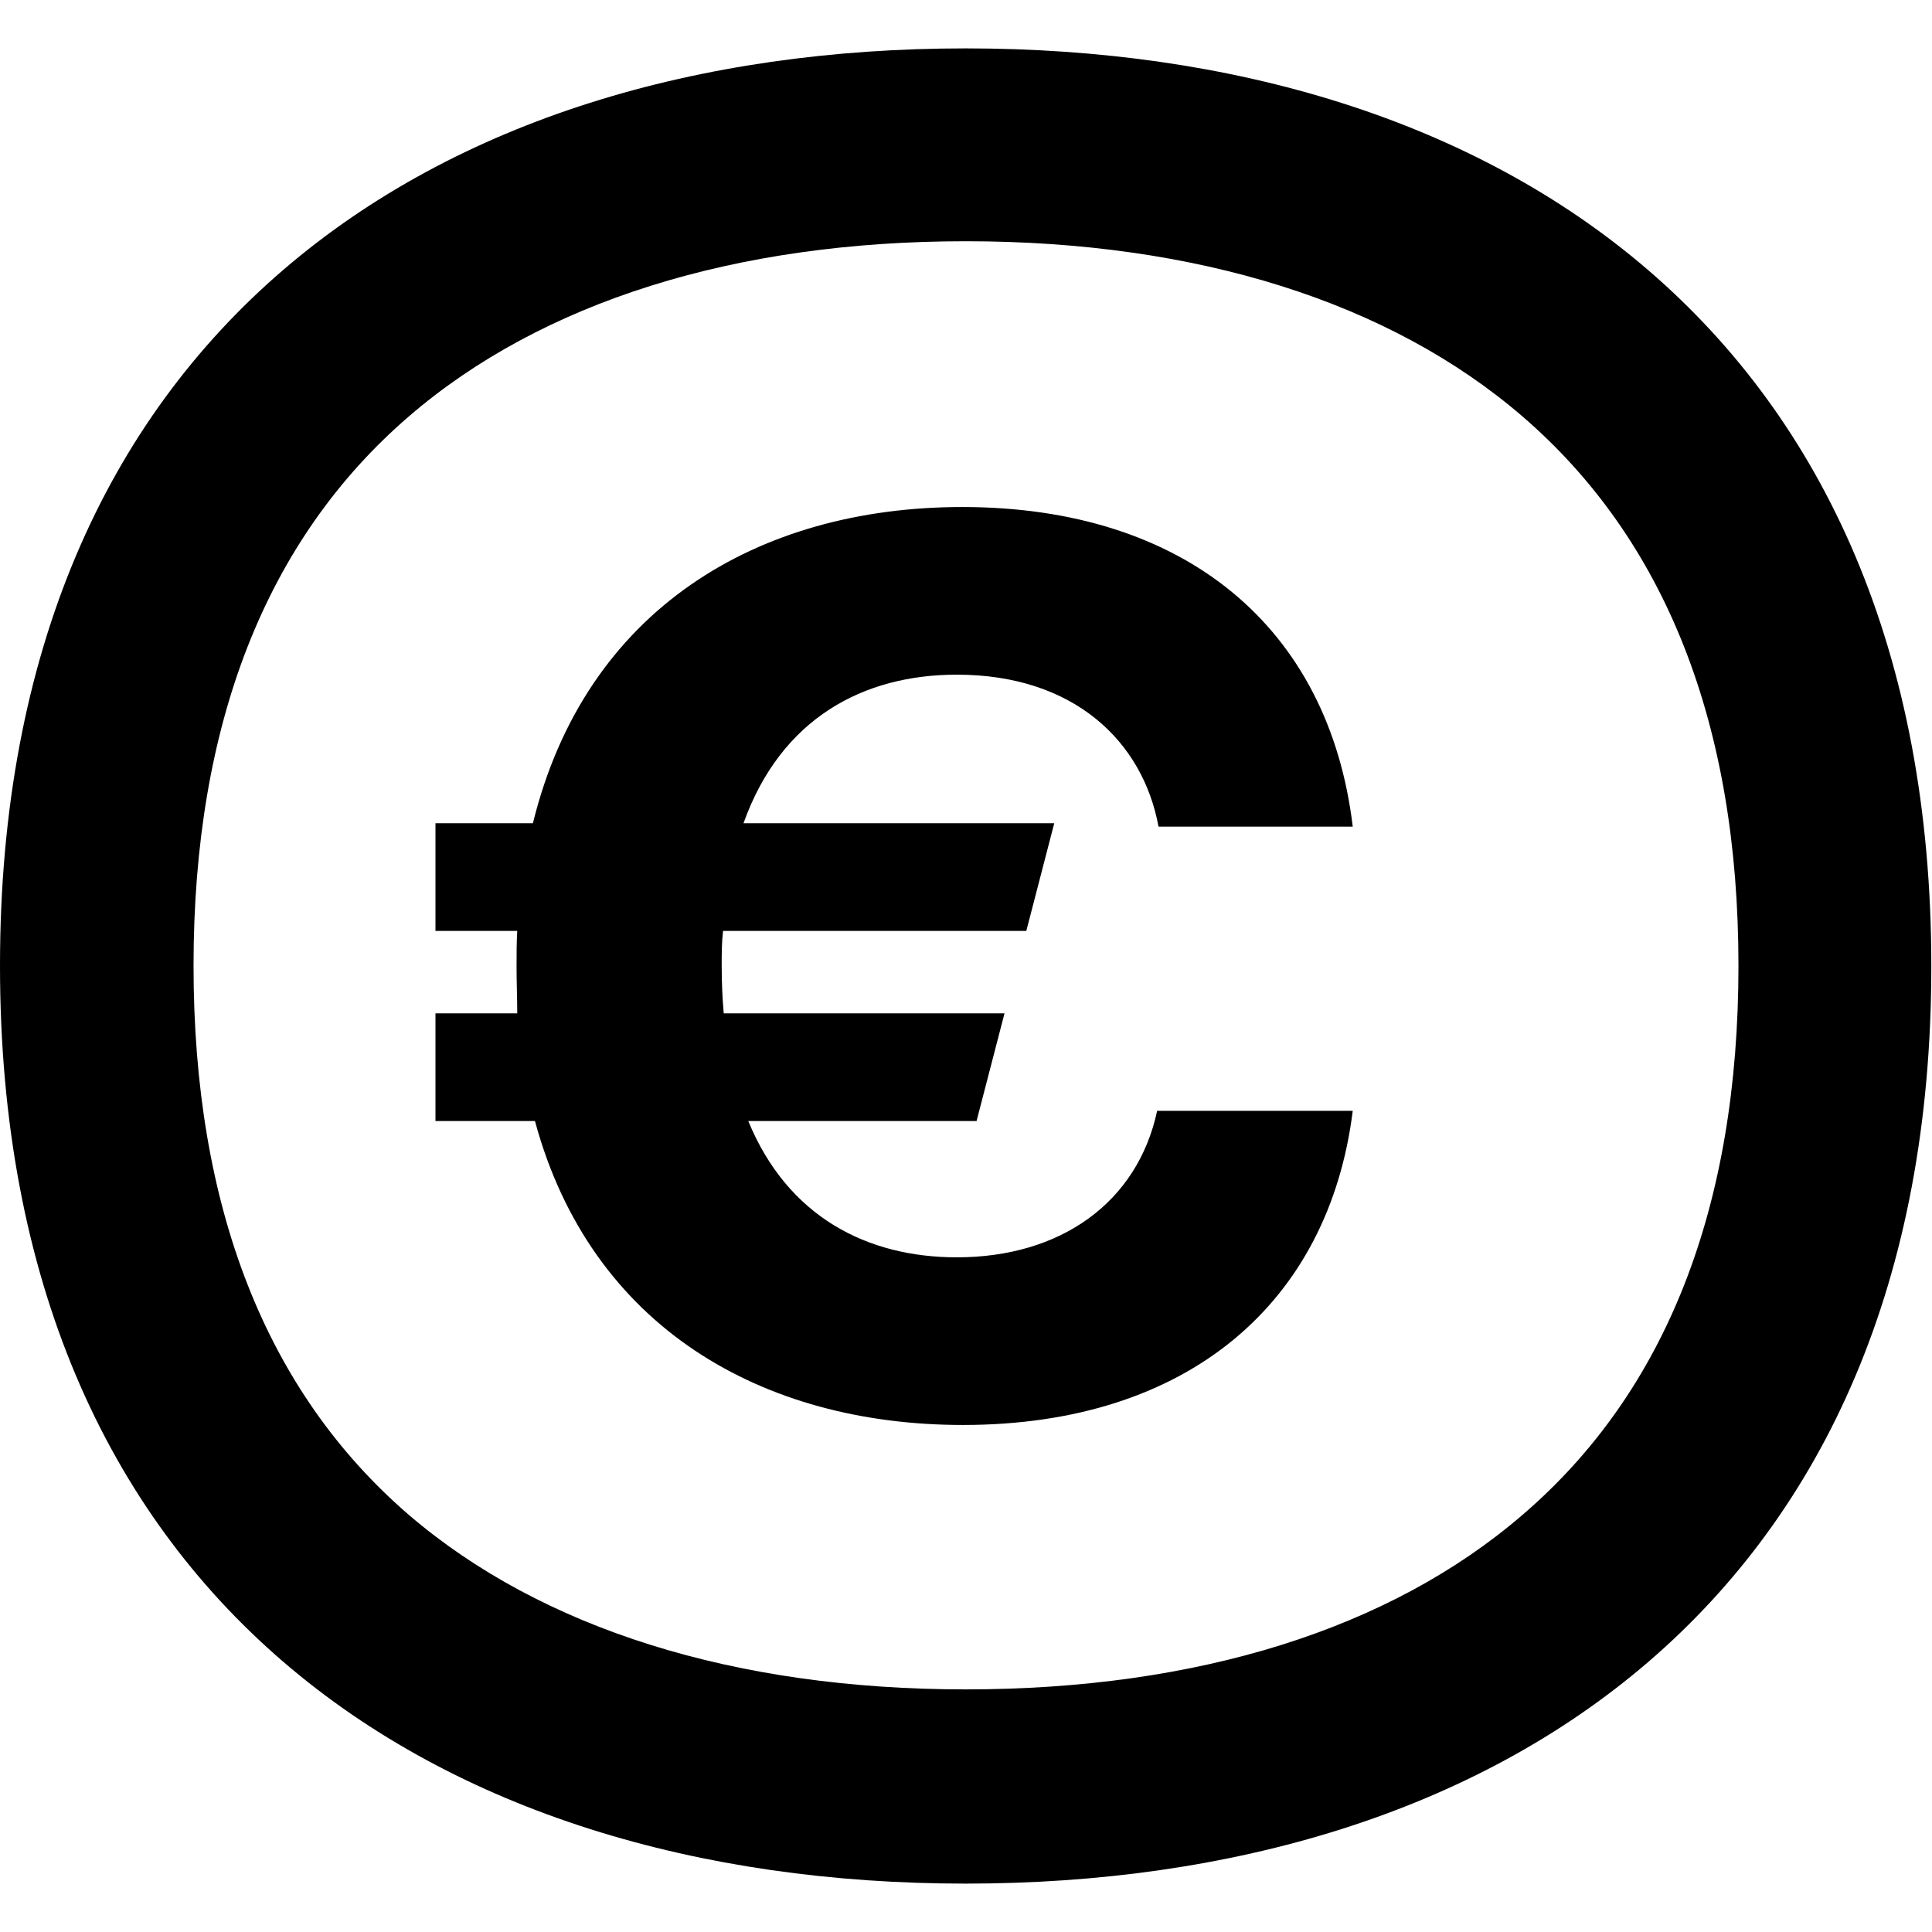
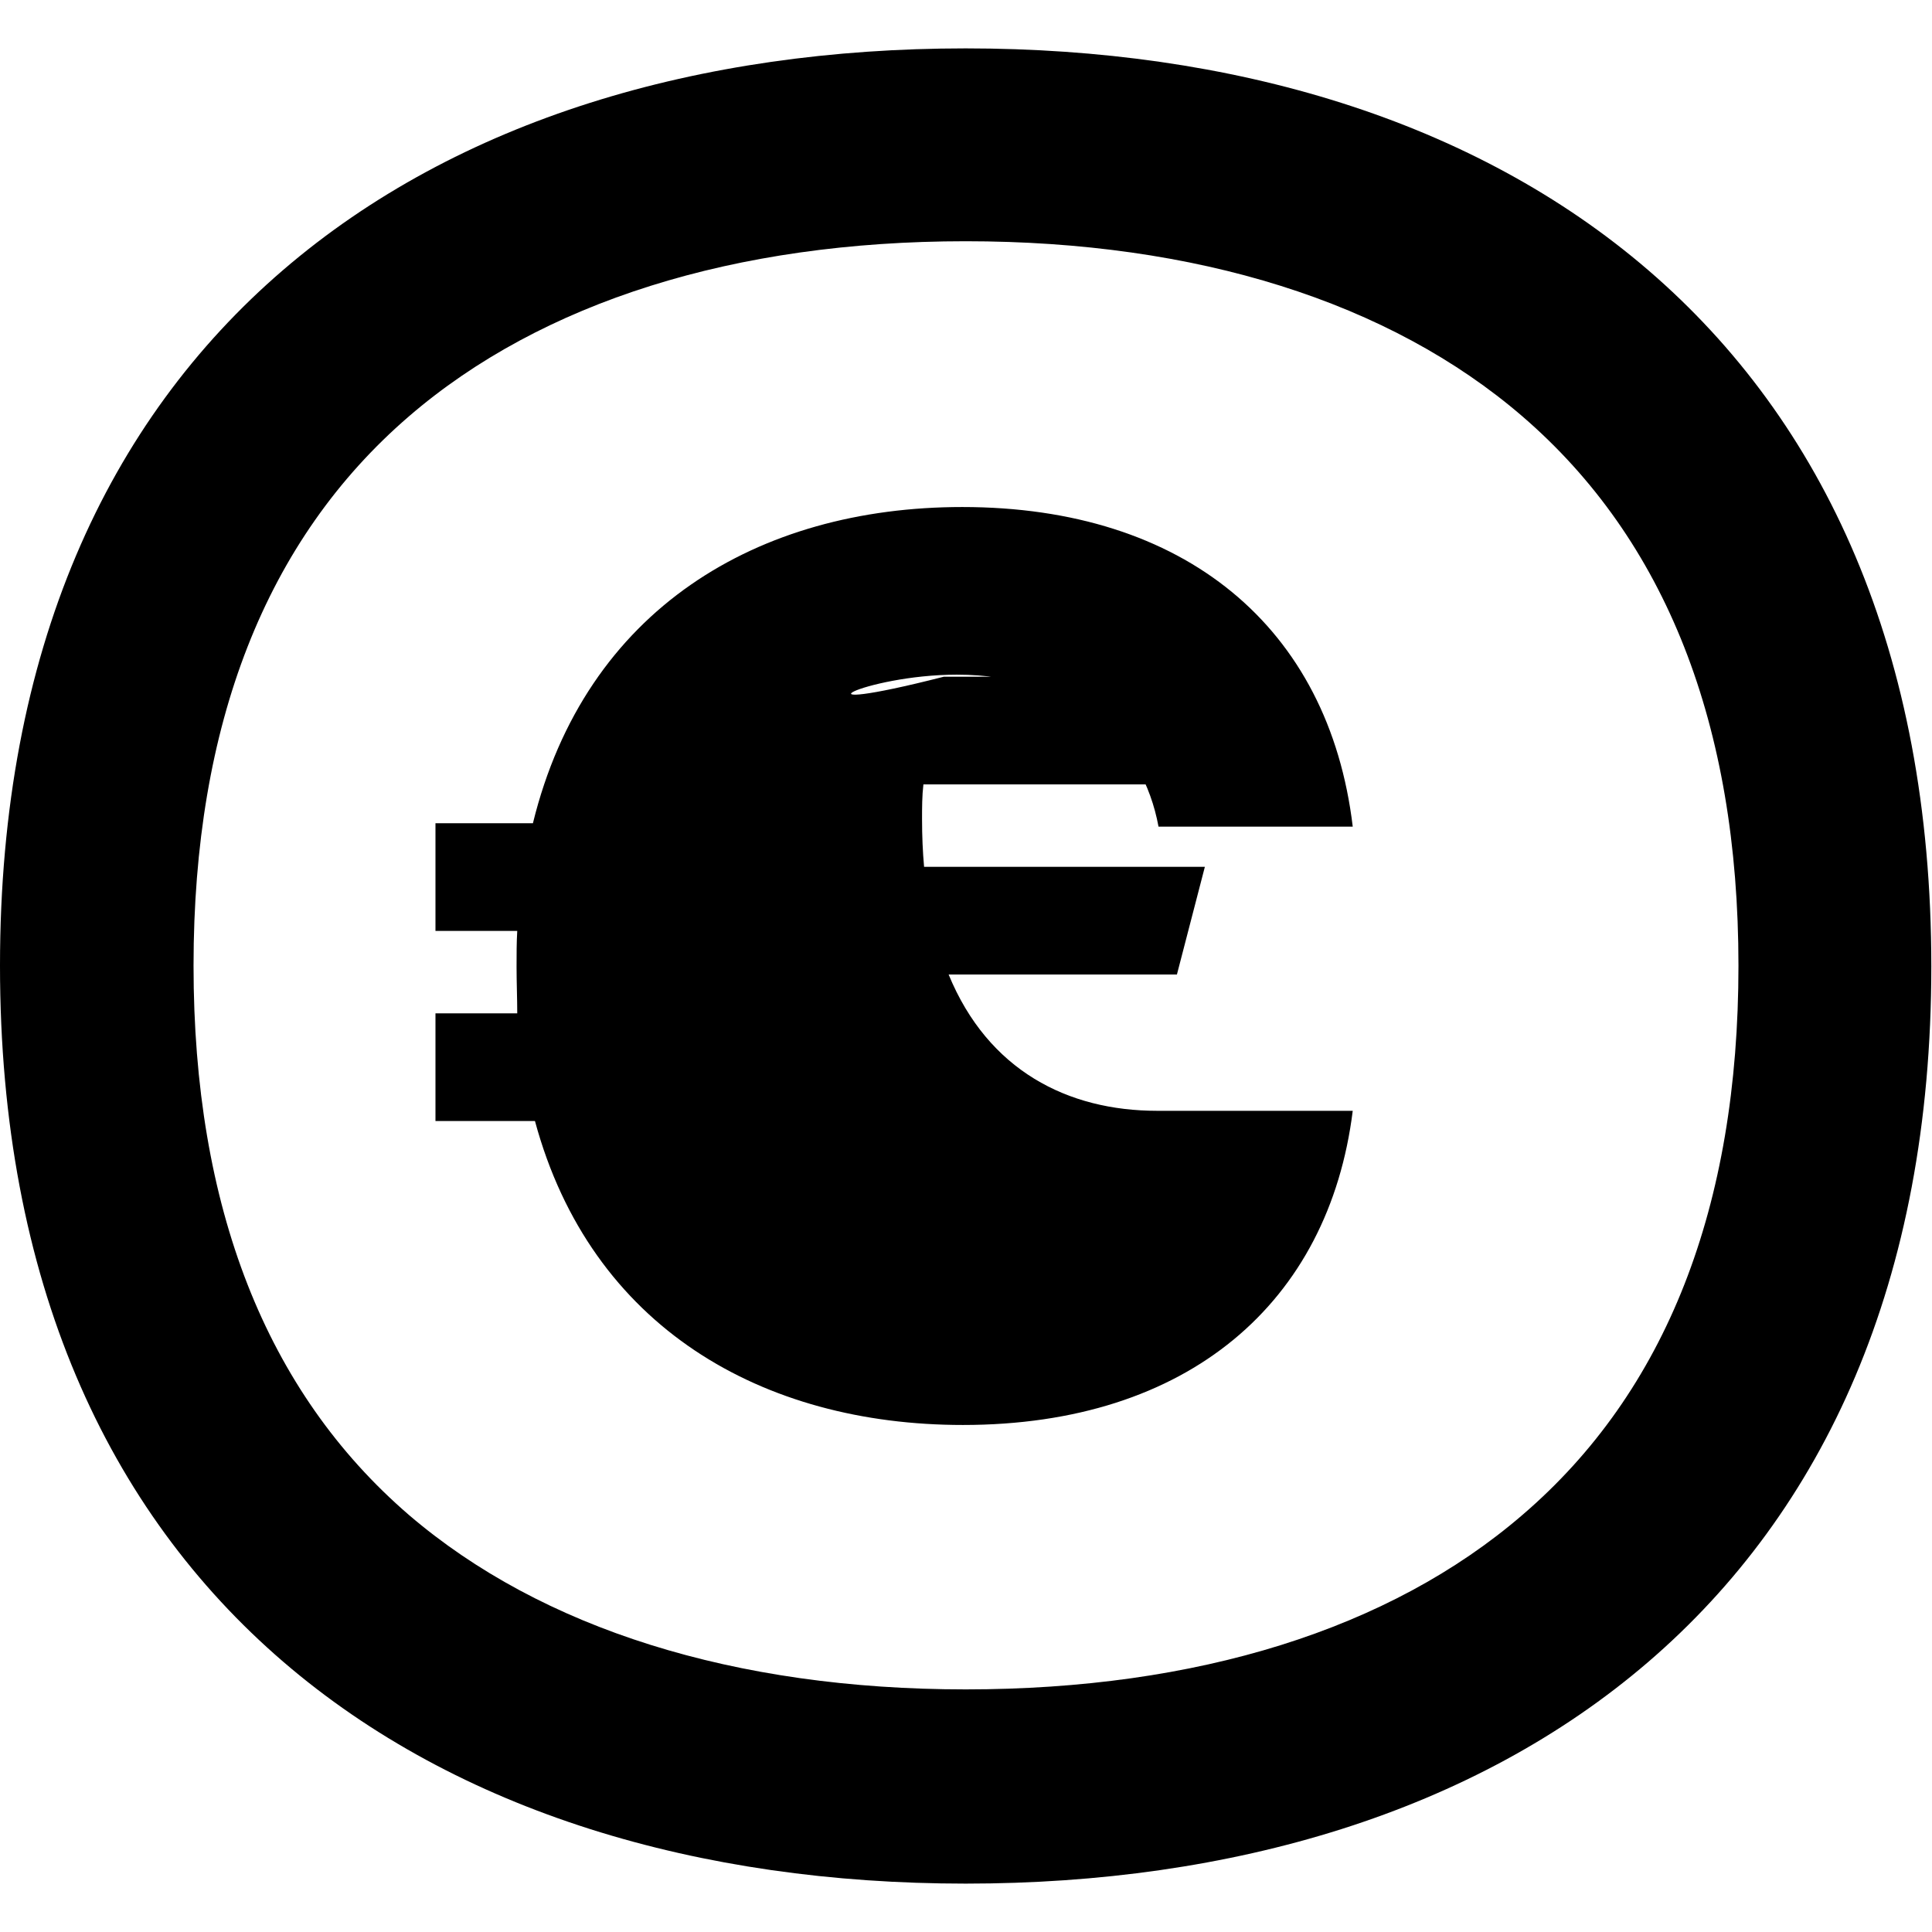
<svg xmlns="http://www.w3.org/2000/svg" version="1.0" id="Ebene_1" x="0px" y="0px" viewBox="0 0 283.5 283.5" style="enable-background:new 0 0 283.5 283.5;" xml:space="preserve">
-   <path id="Ebene_1_1_" d="M140.4,99c17.2,0,27.3,9.8,29.6,22.3h28.5C195,92,173.8,74.4,141.2,74.4c-30,0-55.3,15-63,46.4H63.9v15.8  h12c-0.1,1.7-0.1,3.4-0.1,5.3c0,2.3,0.1,4.6,0.1,6.8h-12v15.8h14.6c8.2,30.3,33.4,44.6,62.8,44.6c33.1,0,53.7-18,57.2-46.1h-28.7  c-2.9,13.5-14.2,21.5-29.4,21.5c-13.1,0-24.8-5.9-30.6-20h33.5l4.1-15.8h-41.2c-0.2-2.2-0.3-4.5-0.3-7c0-1.7,0-3.4,0.2-5.1h44.5  l4.1-15.8h-45.6C114.6,105.4,126.7,99,140.4,99z M141.7,35.4c33.9,0,62.2,8.9,81.7,25.7c21,18.1,31.7,45.2,31.7,80.6  s-10.6,62.5-31.7,80.6c-19.5,16.8-47.8,25.6-81.7,25.6S79.5,239,60,222.3c-21-18.1-31.6-45.2-31.6-80.6S39,79.2,60,61.1  C79.5,44.3,107.8,35.4,141.7,35.4 M141.7,7.1C63.5,7.1,0,49,0,141.7s63.5,134.7,141.7,134.7s141.7-41.9,141.7-134.6  S220,7.1,141.7,7.1L141.7,7.1z" />
+   <path id="Ebene_1_1_" d="M140.4,99c17.2,0,27.3,9.8,29.6,22.3h28.5C195,92,173.8,74.4,141.2,74.4c-30,0-55.3,15-63,46.4H63.9v15.8  h12c-0.1,1.7-0.1,3.4-0.1,5.3c0,2.3,0.1,4.6,0.1,6.8h-12v15.8h14.6c8.2,30.3,33.4,44.6,62.8,44.6c33.1,0,53.7-18,57.2-46.1h-28.7  c-13.1,0-24.8-5.9-30.6-20h33.5l4.1-15.8h-41.2c-0.2-2.2-0.3-4.5-0.3-7c0-1.7,0-3.4,0.2-5.1h44.5  l4.1-15.8h-45.6C114.6,105.4,126.7,99,140.4,99z M141.7,35.4c33.9,0,62.2,8.9,81.7,25.7c21,18.1,31.7,45.2,31.7,80.6  s-10.6,62.5-31.7,80.6c-19.5,16.8-47.8,25.6-81.7,25.6S79.5,239,60,222.3c-21-18.1-31.6-45.2-31.6-80.6S39,79.2,60,61.1  C79.5,44.3,107.8,35.4,141.7,35.4 M141.7,7.1C63.5,7.1,0,49,0,141.7s63.5,134.7,141.7,134.7s141.7-41.9,141.7-134.6  S220,7.1,141.7,7.1L141.7,7.1z" />
</svg>